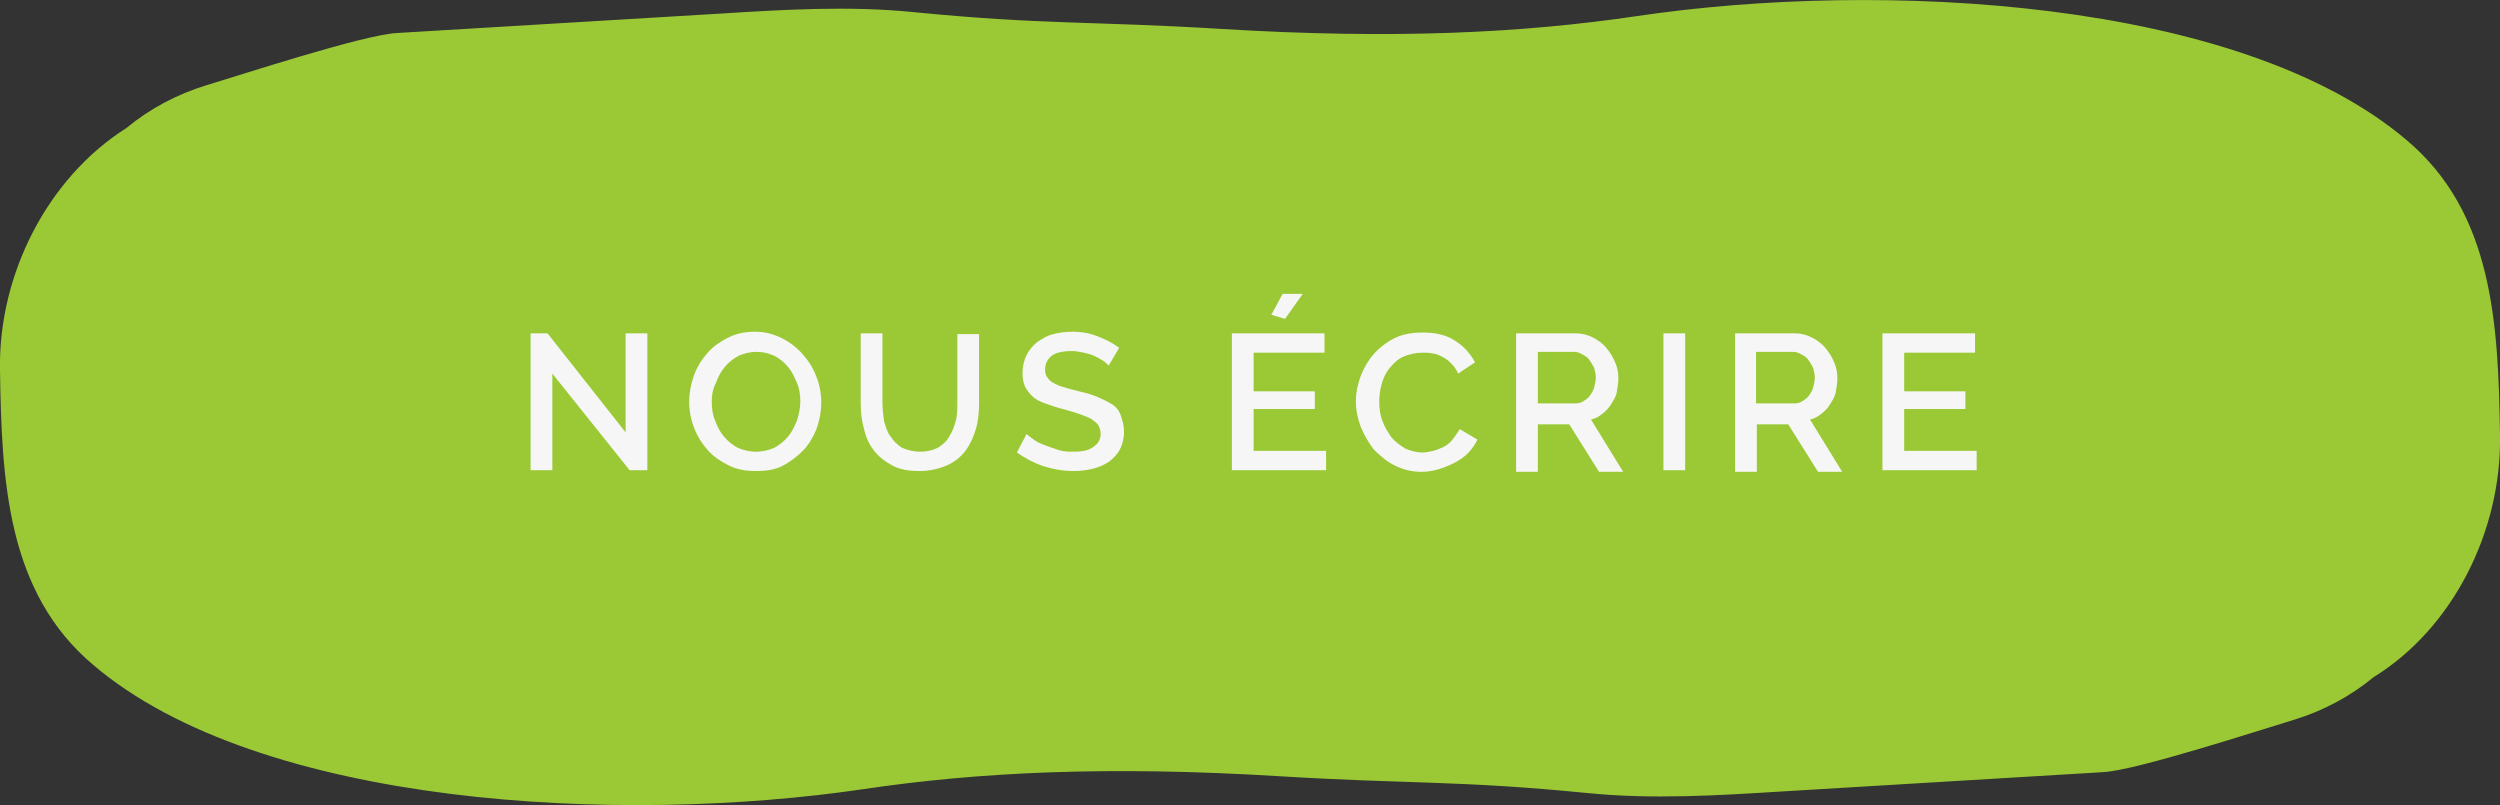
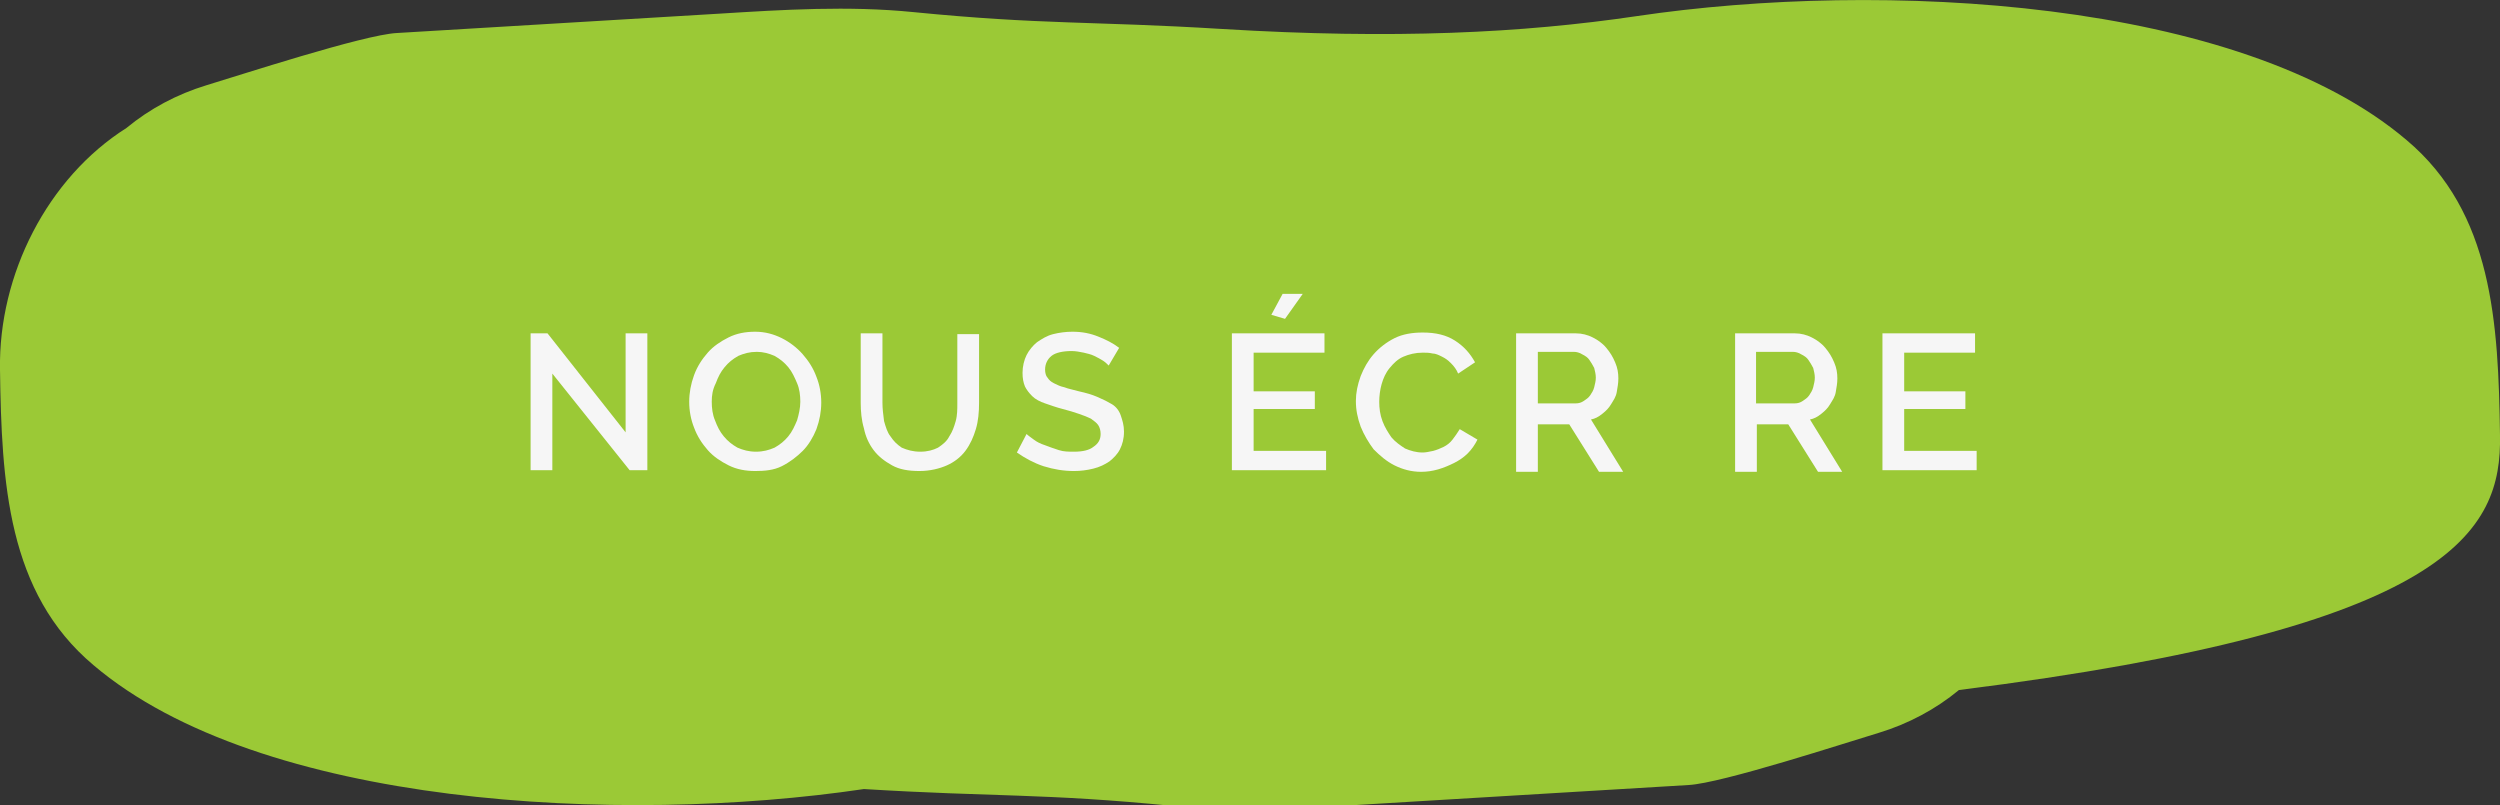
<svg xmlns="http://www.w3.org/2000/svg" version="1.1" id="Calque_1" x="0px" y="0px" viewBox="0 0 310.5 100" style="enable-background:new 0 0 310.5 100;" xml:space="preserve">
  <rect x="0" y="0" width="310.5" height="100" fill="#333333" stroke="none" />
  <style type="text/css">
	.st0{fill:#9BC936;}
	.st1{enable-background:new    ;}
	.st2{fill:#F6F6F6;}
</style>
  <g>
-     <path id="CTA_nous_ecrire" class="st0" d="M310.5,54.1c-0.2-14-0.9-27.7-11.6-36.7C278.2-0.2,233.6-2.5,203.3,2   c-14.2,2.1-30.2,2.9-51.5,1.6c-16.3-1-22.2-0.5-38.4-2.1c-8-0.8-16.1-0.3-24.1,0.2L49.3,4.1c-4.1,0.2-19.7,5.3-23.7,6.5   c-3.6,1.1-7,2.9-9.9,5.3C5.9,22.1-0.2,34.1,0,45.9c0.2,14,0.9,27.7,11.6,36.7C32.3,100.2,77,102.5,107.3,98   c14.2-2.1,30.2-2.9,51.5-1.6c16.3,1,22.2,0.5,38.4,2.1c8,0.8,16.1,0.3,24.1-0.2l39.9-2.4c4.1-0.2,19.7-5.3,23.7-6.5   c3.6-1.1,7-2.9,9.9-5.3C304.7,78,310.7,65.9,310.5,54.1z" />
+     <path id="CTA_nous_ecrire" class="st0" d="M310.5,54.1c-0.2-14-0.9-27.7-11.6-36.7C278.2-0.2,233.6-2.5,203.3,2   c-14.2,2.1-30.2,2.9-51.5,1.6c-16.3-1-22.2-0.5-38.4-2.1c-8-0.8-16.1-0.3-24.1,0.2L49.3,4.1c-4.1,0.2-19.7,5.3-23.7,6.5   c-3.6,1.1-7,2.9-9.9,5.3C5.9,22.1-0.2,34.1,0,45.9c0.2,14,0.9,27.7,11.6,36.7C32.3,100.2,77,102.5,107.3,98   c16.3,1,22.2,0.5,38.4,2.1c8,0.8,16.1,0.3,24.1-0.2l39.9-2.4c4.1-0.2,19.7-5.3,23.7-6.5   c3.6-1.1,7-2.9,9.9-5.3C304.7,78,310.7,65.9,310.5,54.1z" />
    <g class="st1">
      <path class="st2" d="M68.6,46.4v12h-2.7v-17H68l9.7,12.3V41.4h2.7v17h-2.2L68.6,46.4z" />
      <path class="st2" d="M93.8,58.5c-1.2,0-2.3-0.2-3.3-0.7c-1-0.5-1.9-1.1-2.6-1.9c-0.7-0.8-1.3-1.7-1.7-2.8c-0.4-1-0.6-2.1-0.6-3.2    c0-1.1,0.2-2.2,0.6-3.3s1-2,1.7-2.8c0.7-0.8,1.6-1.4,2.6-1.9c1-0.5,2.1-0.7,3.3-0.7c1.2,0,2.3,0.3,3.3,0.8c1,0.5,1.9,1.2,2.6,2    c0.7,0.8,1.3,1.7,1.7,2.8c0.4,1,0.6,2.1,0.6,3.2c0,1.1-0.2,2.2-0.6,3.3c-0.4,1-1,2-1.7,2.7s-1.6,1.4-2.6,1.9S95,58.5,93.8,58.5z     M88.4,49.9c0,0.8,0.1,1.6,0.4,2.3c0.3,0.8,0.6,1.4,1.1,2c0.5,0.6,1,1,1.7,1.4c0.7,0.3,1.4,0.5,2.3,0.5c0.9,0,1.6-0.2,2.3-0.5    c0.7-0.4,1.2-0.8,1.7-1.4c0.5-0.6,0.8-1.3,1.1-2c0.2-0.7,0.4-1.5,0.4-2.3c0-0.8-0.1-1.6-0.4-2.3c-0.3-0.7-0.6-1.4-1.1-2    c-0.5-0.6-1-1-1.7-1.4c-0.7-0.3-1.4-0.5-2.2-0.5c-0.9,0-1.6,0.2-2.3,0.5c-0.7,0.4-1.2,0.8-1.7,1.4c-0.5,0.6-0.8,1.2-1.1,2    C88.5,48.4,88.4,49.1,88.4,49.9z" />
      <path class="st2" d="M114.3,56.1c0.9,0,1.6-0.2,2.2-0.5c0.6-0.4,1.1-0.8,1.4-1.4c0.4-0.6,0.6-1.2,0.8-1.9c0.2-0.7,0.2-1.5,0.2-2.2    v-8.6h2.7V50c0,1.2-0.1,2.3-0.4,3.3c-0.3,1-0.7,1.9-1.3,2.7c-0.6,0.8-1.4,1.4-2.3,1.8s-2.1,0.7-3.4,0.7c-1.4,0-2.5-0.2-3.4-0.7    s-1.7-1.1-2.3-1.9s-1-1.7-1.2-2.7c-0.3-1-0.4-2.1-0.4-3.2v-8.6h2.7V50c0,0.8,0.1,1.5,0.2,2.3c0.2,0.7,0.4,1.4,0.8,1.9    c0.4,0.6,0.8,1,1.4,1.4C112.7,55.9,113.4,56.1,114.3,56.1z" />
      <path class="st2" d="M137.7,45.4c-0.2-0.2-0.4-0.4-0.7-0.6c-0.3-0.2-0.7-0.4-1.1-0.6c-0.4-0.2-0.9-0.3-1.3-0.4    c-0.5-0.1-1-0.2-1.5-0.2c-1.1,0-2,0.2-2.5,0.6s-0.8,1-0.8,1.7c0,0.4,0.1,0.8,0.3,1c0.2,0.3,0.4,0.5,0.8,0.7    c0.4,0.2,0.8,0.4,1.3,0.5c0.5,0.2,1.1,0.3,1.8,0.5c0.9,0.2,1.6,0.4,2.3,0.7c0.7,0.3,1.3,0.6,1.8,0.9s0.9,0.8,1.1,1.4    s0.4,1.2,0.4,2c0,0.9-0.2,1.6-0.5,2.2s-0.8,1.1-1.3,1.5c-0.6,0.4-1.2,0.7-2,0.9c-0.8,0.2-1.6,0.3-2.4,0.3c-1.3,0-2.5-0.2-3.8-0.6    c-1.2-0.4-2.3-1-3.3-1.7l1.2-2.3c0.2,0.2,0.5,0.4,0.9,0.7c0.4,0.3,0.8,0.5,1.4,0.7c0.5,0.2,1.1,0.4,1.7,0.6    c0.6,0.2,1.2,0.2,1.9,0.2c1.1,0,1.9-0.2,2.4-0.6c0.6-0.4,0.9-0.9,0.9-1.6c0-0.4-0.1-0.8-0.3-1.1c-0.2-0.3-0.5-0.5-0.9-0.8    c-0.4-0.2-0.9-0.4-1.5-0.6c-0.6-0.2-1.2-0.4-2-0.6c-0.8-0.2-1.6-0.5-2.2-0.7c-0.6-0.2-1.2-0.5-1.6-0.9c-0.4-0.4-0.7-0.8-0.9-1.2    c-0.2-0.5-0.3-1-0.3-1.7c0-0.8,0.2-1.6,0.5-2.2c0.3-0.6,0.8-1.2,1.3-1.6c0.6-0.4,1.2-0.8,2-1c0.8-0.2,1.6-0.3,2.4-0.3    c1.2,0,2.2,0.2,3.2,0.6c1,0.4,1.8,0.8,2.6,1.4L137.7,45.4z" />
      <path class="st2" d="M164.7,56v2.4H153v-17h11.5v2.4h-8.8v4.8h7.6v2.2h-7.6V56H164.7z M159.6,39.6l-1.7-0.5l1.4-2.6h2.5    L159.6,39.6z" />
      <path class="st2" d="M168.4,49.8c0-1,0.2-2,0.6-3.1c0.4-1,0.9-1.9,1.6-2.7c0.7-0.8,1.6-1.5,2.6-2c1-0.5,2.2-0.7,3.5-0.7    c1.6,0,2.9,0.3,4,1c1.1,0.7,1.9,1.6,2.5,2.7l-2.1,1.4c-0.2-0.5-0.5-0.9-0.9-1.3s-0.7-0.6-1.1-0.8c-0.4-0.2-0.8-0.4-1.2-0.4    c-0.4-0.1-0.8-0.1-1.2-0.1c-0.9,0-1.7,0.2-2.4,0.5s-1.2,0.8-1.7,1.4s-0.8,1.3-1,2c-0.2,0.7-0.3,1.5-0.3,2.2c0,0.8,0.1,1.6,0.4,2.4    c0.3,0.8,0.7,1.4,1.1,2c0.5,0.6,1.1,1,1.7,1.4c0.7,0.3,1.4,0.5,2.2,0.5c0.4,0,0.8-0.1,1.3-0.2c0.4-0.1,0.9-0.3,1.3-0.5    c0.4-0.2,0.8-0.5,1.1-0.9c0.3-0.4,0.6-0.8,0.9-1.3l2.2,1.3c-0.3,0.6-0.7,1.2-1.2,1.7s-1.1,0.9-1.7,1.2s-1.3,0.6-2,0.8    c-0.7,0.2-1.4,0.3-2.1,0.3c-1.2,0-2.3-0.3-3.3-0.8c-1-0.5-1.8-1.2-2.6-2C170,55,169.4,54,169,53C168.6,51.9,168.4,50.9,168.4,49.8    z" />
      <path class="st2" d="M188.3,58.4v-17h7.4c0.8,0,1.5,0.2,2.1,0.5c0.6,0.3,1.2,0.7,1.7,1.3s0.8,1.1,1.1,1.8c0.3,0.7,0.4,1.3,0.4,2    c0,0.6-0.1,1.1-0.2,1.7s-0.4,1-0.7,1.5s-0.6,0.8-1.1,1.2s-0.9,0.6-1.4,0.7l4,6.5h-3l-3.7-5.9H191v5.9H188.3z M191,50.1h4.7    c0.4,0,0.7-0.1,1-0.3c0.3-0.2,0.6-0.4,0.8-0.7c0.2-0.3,0.4-0.6,0.5-1c0.1-0.4,0.2-0.8,0.2-1.2s-0.1-0.8-0.2-1.2    c-0.2-0.4-0.4-0.7-0.6-1c-0.2-0.3-0.5-0.5-0.9-0.7c-0.3-0.2-0.7-0.3-1-0.3H191V50.1z" />
-       <path class="st2" d="M206.6,58.4v-17h2.7v17H206.6z" />
      <path class="st2" d="M215.5,58.4v-17h7.4c0.8,0,1.5,0.2,2.1,0.5c0.6,0.3,1.2,0.7,1.7,1.3s0.8,1.1,1.1,1.8c0.3,0.7,0.4,1.3,0.4,2    c0,0.6-0.1,1.1-0.2,1.7s-0.4,1-0.7,1.5s-0.6,0.8-1.1,1.2s-0.9,0.6-1.4,0.7l4,6.5h-3l-3.7-5.9h-3.9v5.9H215.5z M218.2,50.1h4.7    c0.4,0,0.7-0.1,1-0.3c0.3-0.2,0.6-0.4,0.8-0.7c0.2-0.3,0.4-0.6,0.5-1c0.1-0.4,0.2-0.8,0.2-1.2s-0.1-0.8-0.2-1.2    c-0.2-0.4-0.4-0.7-0.6-1c-0.2-0.3-0.5-0.5-0.9-0.7c-0.3-0.2-0.7-0.3-1-0.3h-4.6V50.1z" />
      <path class="st2" d="M245.5,56v2.4h-11.7v-17h11.5v2.4h-8.8v4.8h7.6v2.2h-7.6V56H245.5z" />
    </g>
  </g>
</svg>